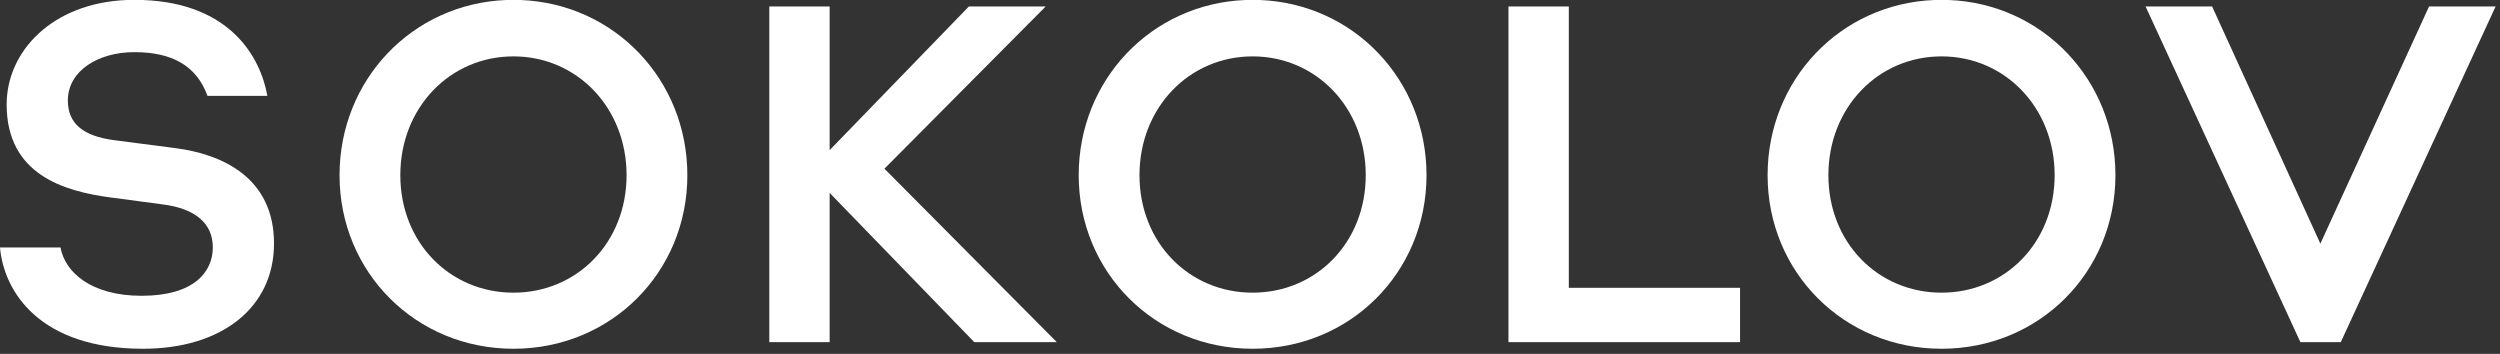
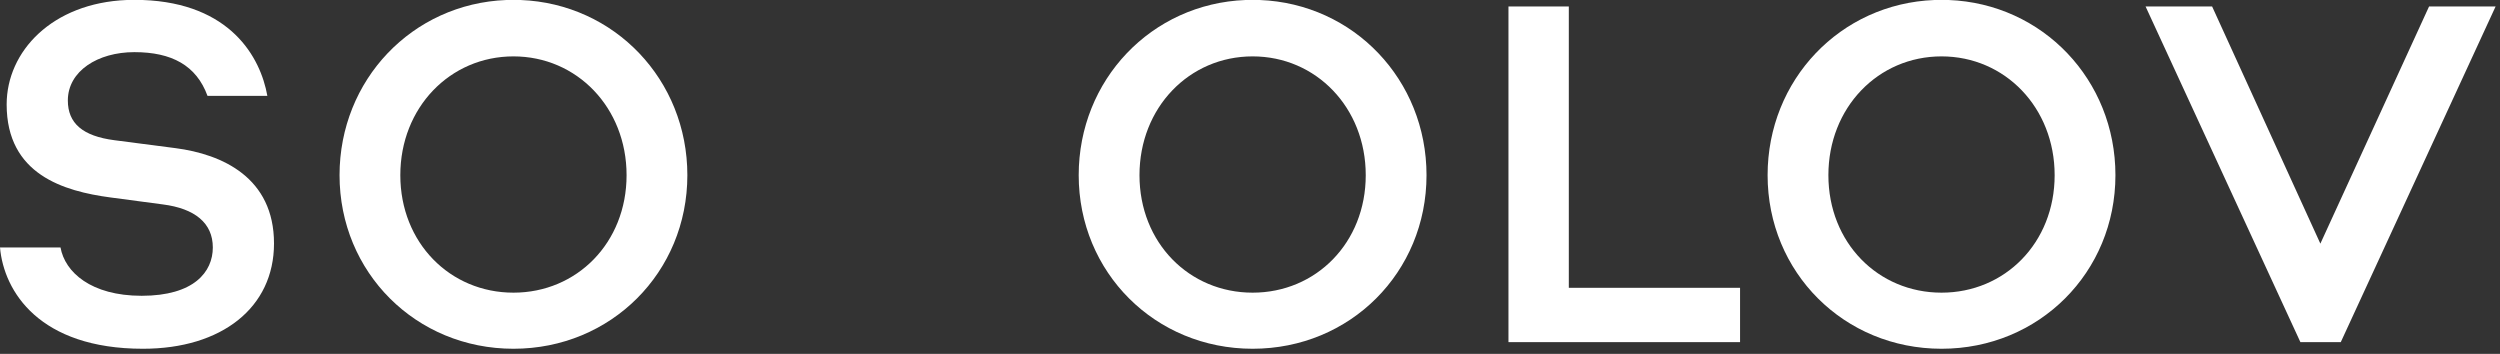
<svg xmlns="http://www.w3.org/2000/svg" width="219" height="31" viewBox="0 0 219 31" fill="none">
  <rect x="0" y="0" width="219" height="31" fill="#333333" stroke="none" />
  <g clip-path="url(#clip0_26_124)">
    <path fill-rule="evenodd" clip-rule="evenodd" d="M45.6 0H44.356C36.106 0.321 29.744 7.004 29.744 15.346C29.744 23.857 36.428 30.551 44.978 30.551C53.528 30.551 60.213 23.857 60.213 15.346C60.212 7.004 53.85 0.321 45.6 0ZM44.978 25.637C39.421 25.637 35.068 21.265 35.068 15.346C35.068 9.426 39.421 4.939 44.978 4.939C50.535 4.939 54.888 9.426 54.888 15.346C54.888 21.265 50.535 25.637 44.978 25.637Z" fill="white" />
    <path fill-rule="evenodd" clip-rule="evenodd" d="M110.351 0H109.107C100.857 0.321 94.494 7.004 94.494 15.346C94.494 23.857 101.179 30.551 109.729 30.551C118.279 30.551 124.963 23.857 124.963 15.346C124.963 7.004 118.6 0.321 110.351 0ZM109.729 25.637C104.171 25.637 99.819 21.265 99.819 15.346C99.819 9.427 104.171 4.939 109.729 4.939C115.286 4.939 119.639 9.426 119.639 15.346C119.639 21.265 115.286 25.637 109.729 25.637Z" fill="white" />
    <path fill-rule="evenodd" clip-rule="evenodd" d="M152.429 25.212H137.428V0.567H132.142V29.971H152.429V25.212Z" fill="white" />
    <path fill-rule="evenodd" clip-rule="evenodd" d="M170.699 0H169.455C161.205 0.321 154.842 7.004 154.842 15.346C154.842 23.857 161.527 30.551 170.077 30.551C178.627 30.551 185.312 23.857 185.312 15.346C185.312 7.004 178.949 0.321 170.699 0ZM170.077 25.637C164.52 25.637 160.167 21.265 160.167 15.346C160.167 9.427 164.52 4.939 170.077 4.939C175.634 4.939 179.987 9.426 179.987 15.346C179.987 21.265 175.634 25.637 170.077 25.637Z" fill="white" />
    <path fill-rule="evenodd" clip-rule="evenodd" d="M212.786 0.567L203.264 21.343L193.781 0.567H187.952L201.515 29.971H205.052L218.615 0.567H212.786Z" fill="white" />
-     <path fill-rule="evenodd" clip-rule="evenodd" d="M91.601 0.567H84.874L72.677 13.152V0.567H67.391V29.971H72.677V16.898L85.346 29.971H92.575L77.476 14.778L91.601 0.567Z" fill="white" />
    <path fill-rule="evenodd" clip-rule="evenodd" d="M15.38 12.978C13.653 12.752 11.591 12.486 10.02 12.282C7.234 11.92 5.943 10.793 5.943 8.802C5.943 6.225 8.568 4.568 11.768 4.568C15.037 4.568 17.2 5.725 18.177 8.396H23.42C22.82 5.011 20.182 0.28 12.492 0H11.111C4.554 0.266 0.583 4.509 0.583 9.15C0.583 15.282 5.583 16.752 9.685 17.298C11.264 17.509 12.867 17.726 14.273 17.908C17.06 18.267 18.643 19.531 18.643 21.677C18.643 23.824 16.987 25.911 12.409 25.911C7.974 25.911 5.684 23.839 5.301 21.677H0C0.339 25.54 3.458 30.551 12.526 30.551C19.422 30.551 24.003 26.944 24.003 21.329C24.003 15.556 19.473 13.513 15.38 12.978Z" fill="white" />
  </g>
  <defs>
    <clipPath id="clip0_26_124">
      <rect width="219" height="30.613" fill="white" />
    </clipPath>
  </defs>
</svg>